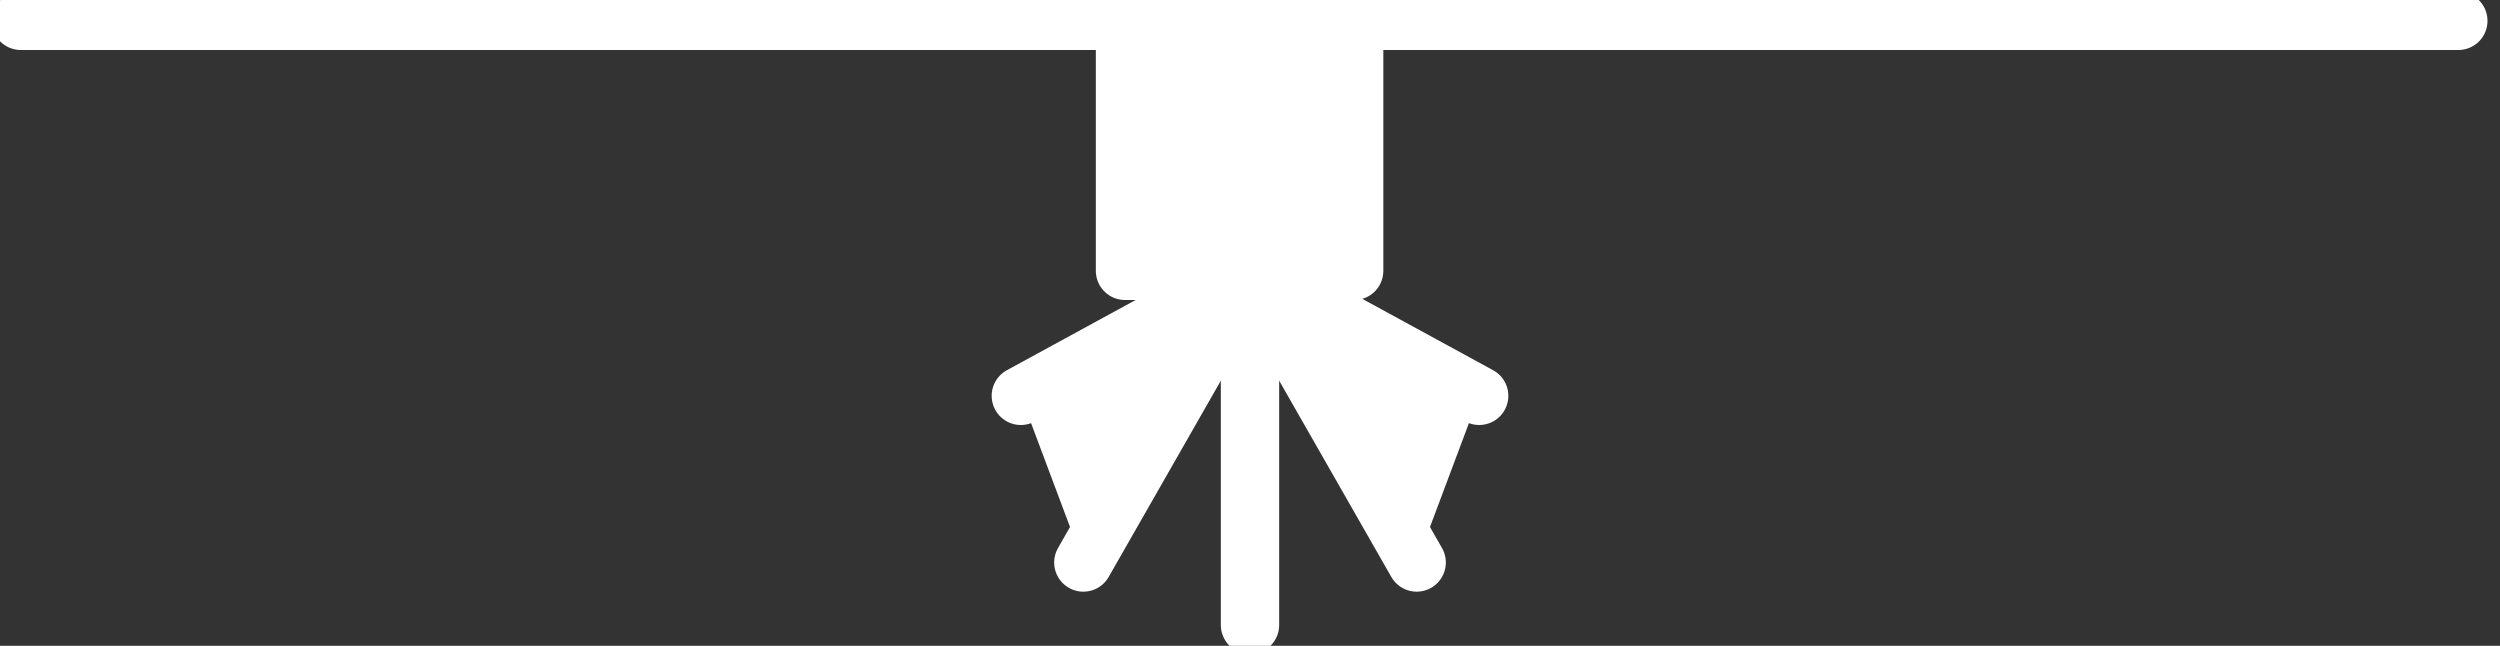
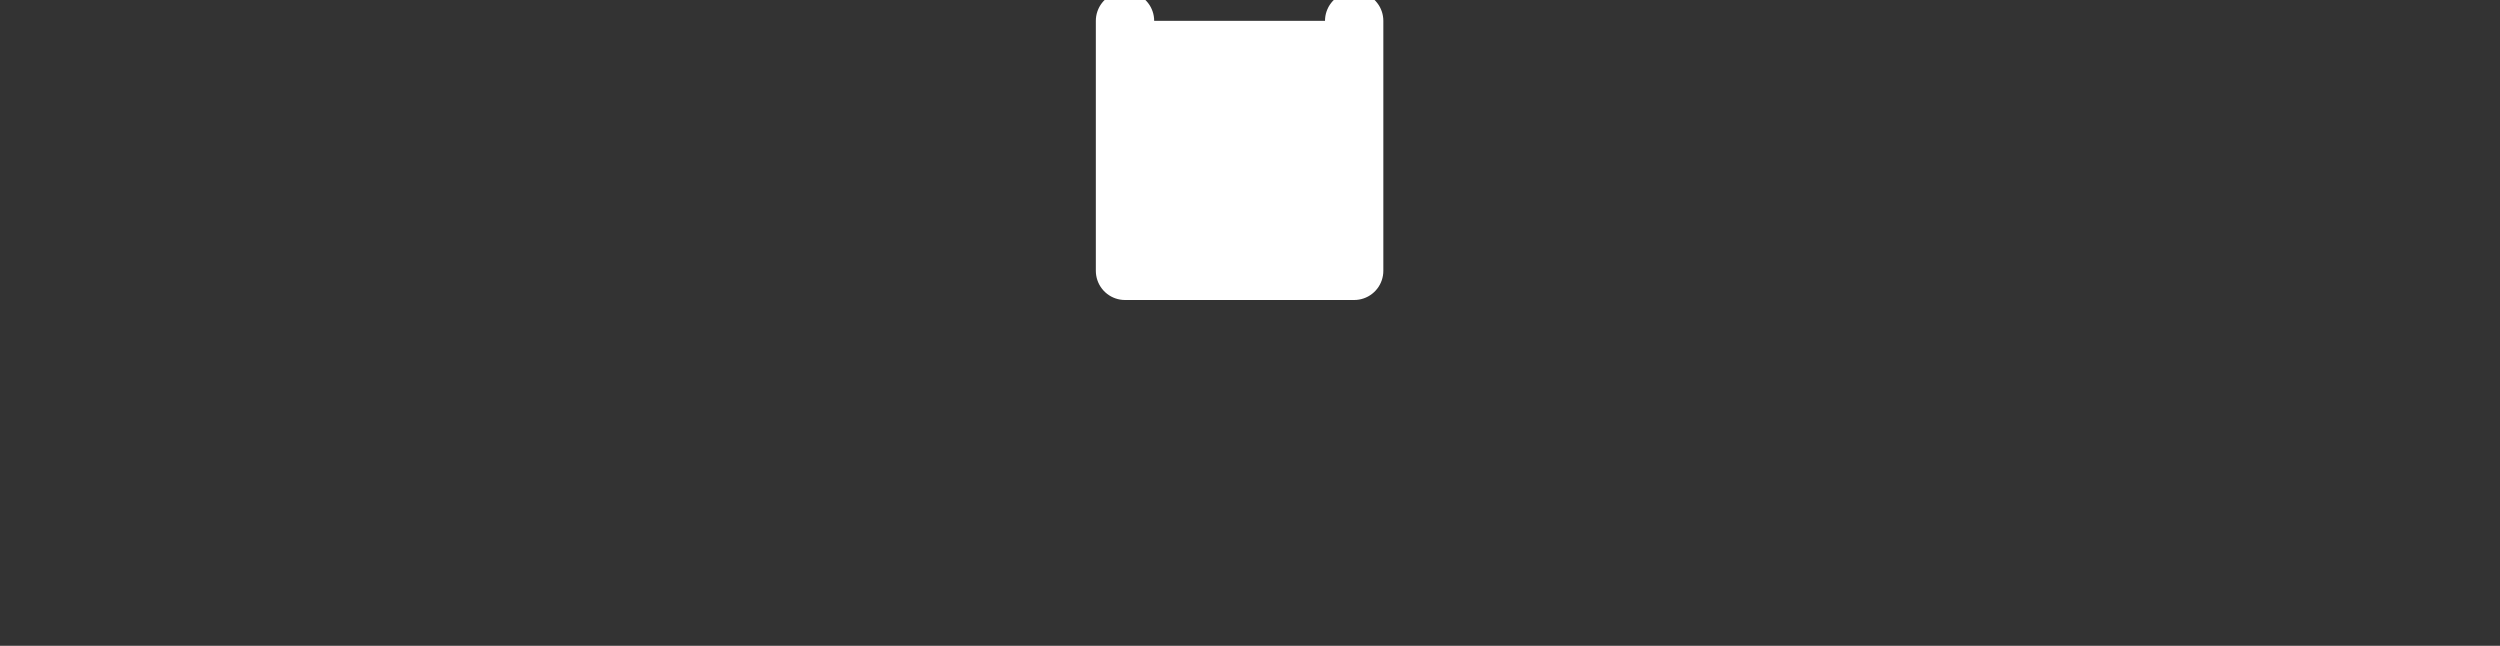
<svg xmlns="http://www.w3.org/2000/svg" version="1.1" id="INCISIONE" x="0px" y="0px" viewBox="0 0 12 3.1" style="enable-background:new 0 0 12 3.1;" xml:space="preserve">
  <rect x="0" y="0" width="12" height="3.1" fill="#333333" stroke="none" />
  <style type="text/css">
	.st0{fill:none;stroke:#FFFFFF;stroke-width:0.28;stroke-linecap:round;stroke-linejoin:round;}
	.st1{fill:#FFFFFF;stroke:#FFFFFF;stroke-width:0.28;stroke-linecap:round;stroke-linejoin:round;}
</style>
  <g id="LWPOLYLINE">
-     <line class="st0" x1="6" y1="1.3" x2="6" y2="3" />
-   </g>
+     </g>
  <g id="LWPOLYLINE-2">
-     <polyline class="st1" points="6.8,2.7 6,1.3 7.1,1.9  " />
-   </g>
+     </g>
  <g id="LWPOLYLINE-3">
-     <polyline class="st1" points="5.2,2.7 6,1.3 4.9,1.9  " />
-   </g>
+     </g>
  <g id="LINE">
-     <line class="st0" x1="0.1" y1="0.1" x2="11.8" y2="0.1" />
-   </g>
+     </g>
  <g id="LWPOLYLINE-4">
    <polyline class="st1" points="5.4,0.1 5.4,1.3 6.5,1.3 6.5,0.1  " />
  </g>
</svg>